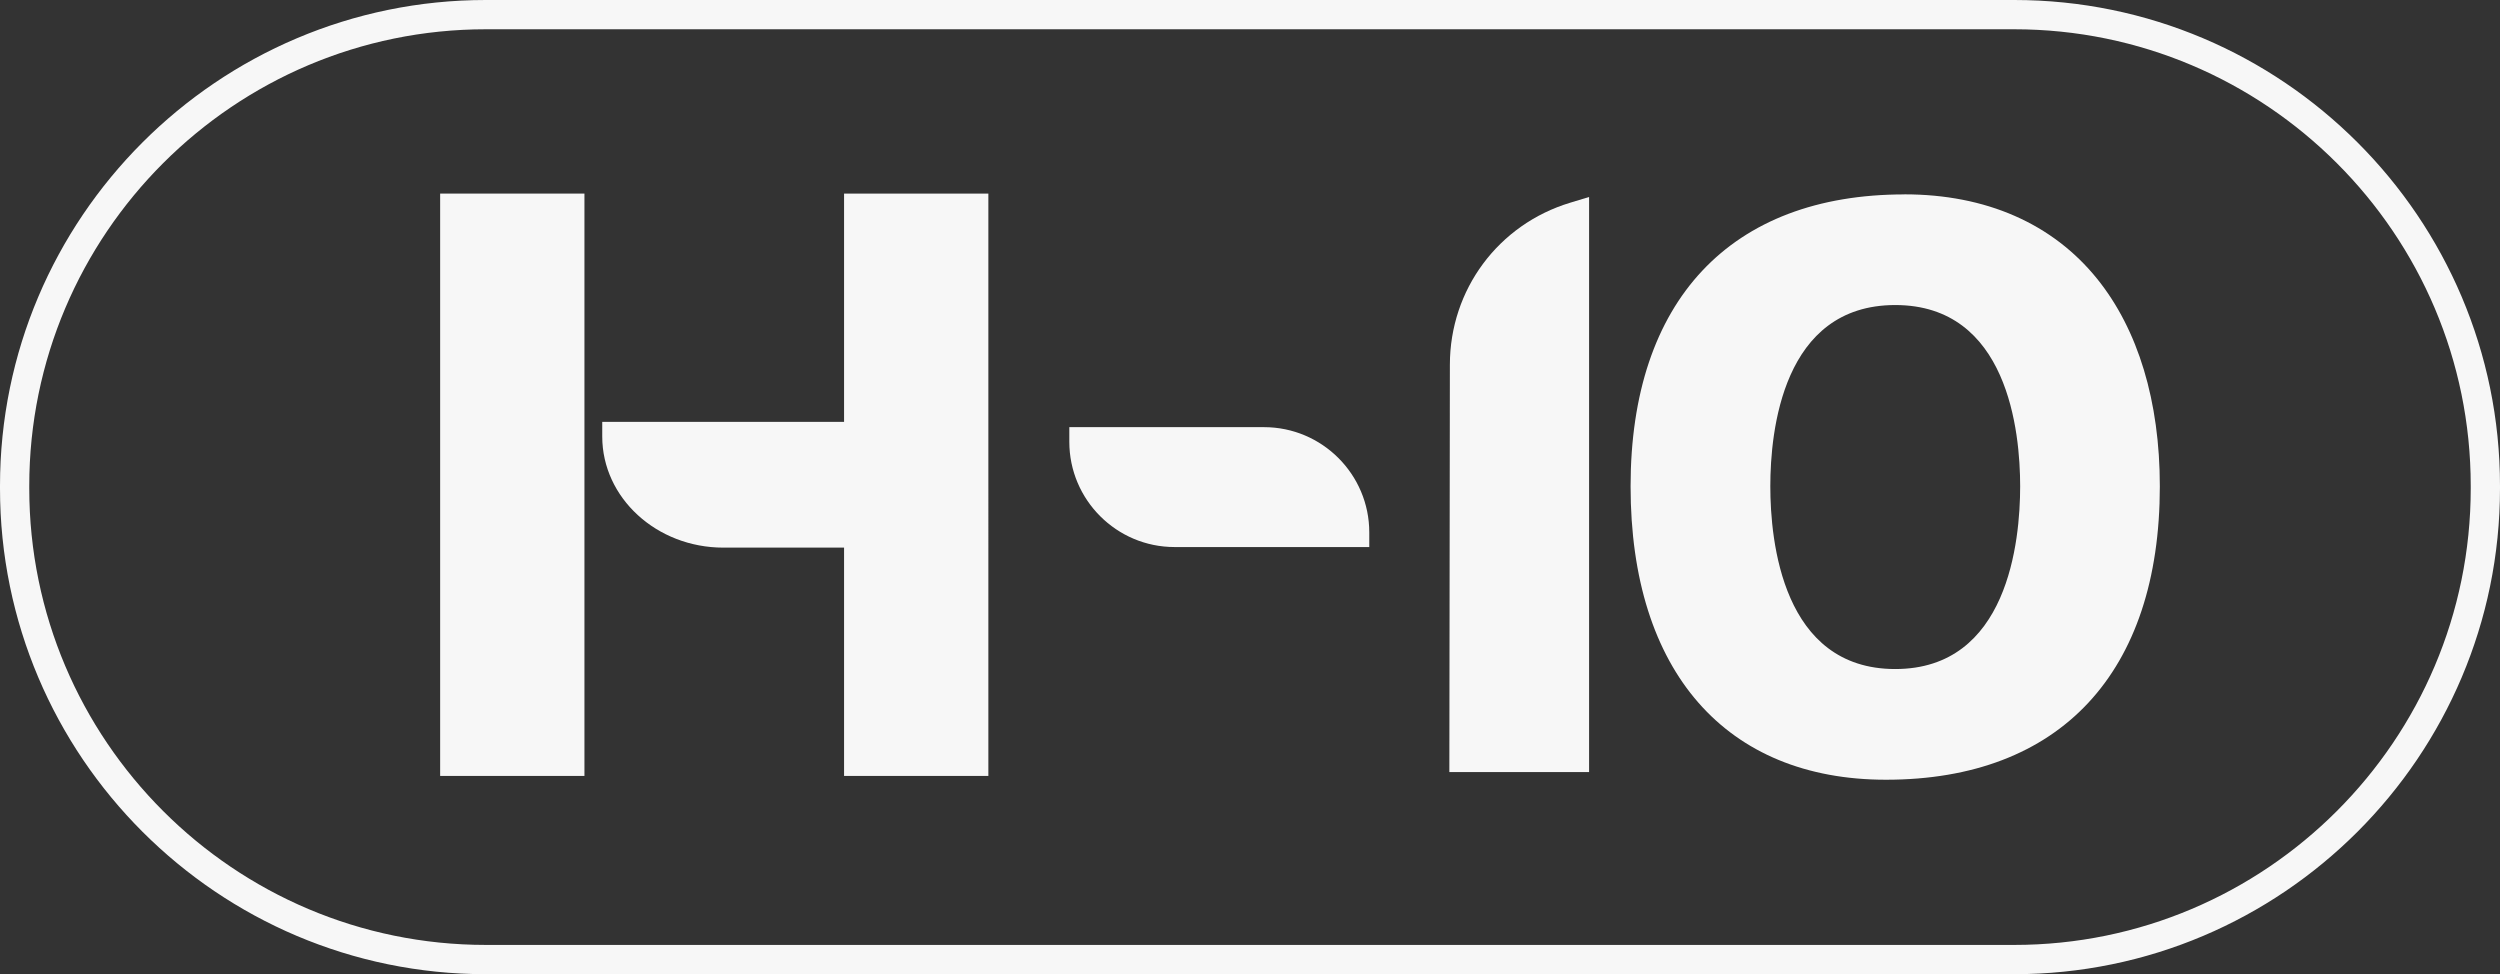
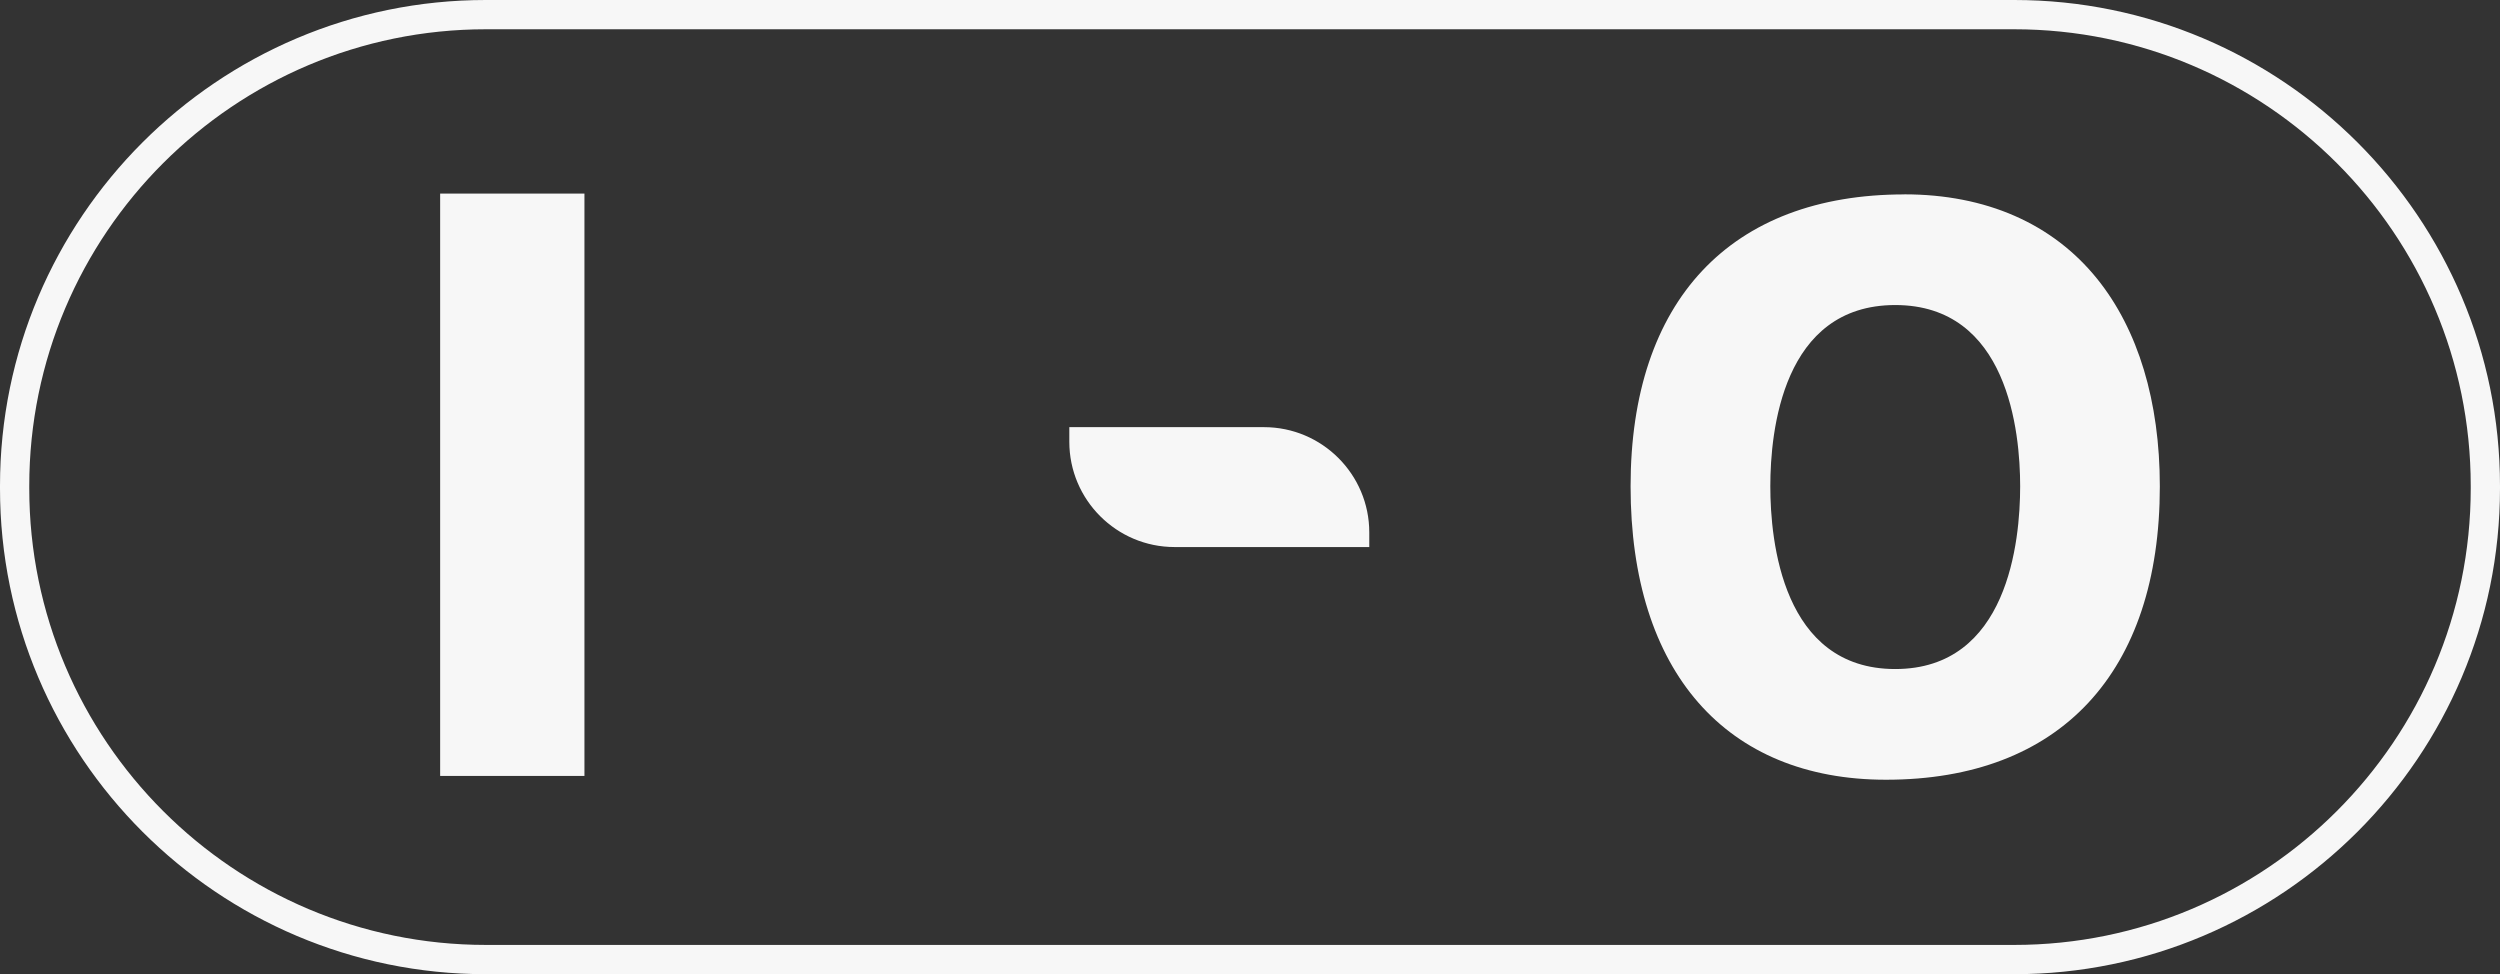
<svg xmlns="http://www.w3.org/2000/svg" id="Camada_2" data-name="Camada 2" viewBox="0 0 427.07 166.42">
  <rect x="0" y="0" width="427.07" height="166.42" fill="#333333" stroke="none" />
  <defs>
    <style> .cls-1 { fill: #f7f7f7; stroke-width: 0px; } </style>
  </defs>
  <g id="Camada_3" data-name="Camada 3">
    <g>
      <path class="cls-1" d="m344.07,0H83C37.23,0,0,37.23,0,83v.42c0,45.77,37.23,83,83,83h261.07c45.77,0,83-37.23,83-83v-.42c0-45.77-37.23-83-83-83Zm78,83.42c0,43.01-34.99,78-78,78H83c-43.01,0-78-34.99-78-78v-.42C5,39.99,39.99,5,83,5h261.07c43.01,0,78,34.99,78,78v.42Z" />
      <path class="cls-1" d="m215.93,72.97h-33.26v2.5c0,9.92,8.07,17.98,17.98,17.98h33.26v-2.5c0-9.92-8.07-17.98-17.98-17.98Z" />
-       <path class="cls-1" d="m247.68,62.3l-.09,69.59h23.87V33.65l-3.23.98c-12.28,3.72-20.54,14.84-20.55,27.67Z" />
      <path class="cls-1" d="m325.33,33.21c-29.73,0-46.78,18.17-46.78,49.86s16.31,50.13,43.63,50.13c29.73,0,46.78-18.27,46.78-50.13,0-14.5-3.7-26.75-10.71-35.44-7.61-9.44-19-14.43-32.93-14.43Zm19.77,49.86c0,9.39-2.08,31.22-21.34,31.22s-21.34-21.83-21.34-31.22,2.08-30.96,21.34-30.96,21.34,21.65,21.34,30.96Z" />
      <rect class="cls-1" x="75.19" y="33.07" width="24.65" height="99.48" />
-       <path class="cls-1" d="m144.19,72.07h-41.31v2.5c0,10.47,9.28,18.98,20.69,18.98h20.62v39h24.65V33.07h-24.65v39Z" />
    </g>
  </g>
</svg>